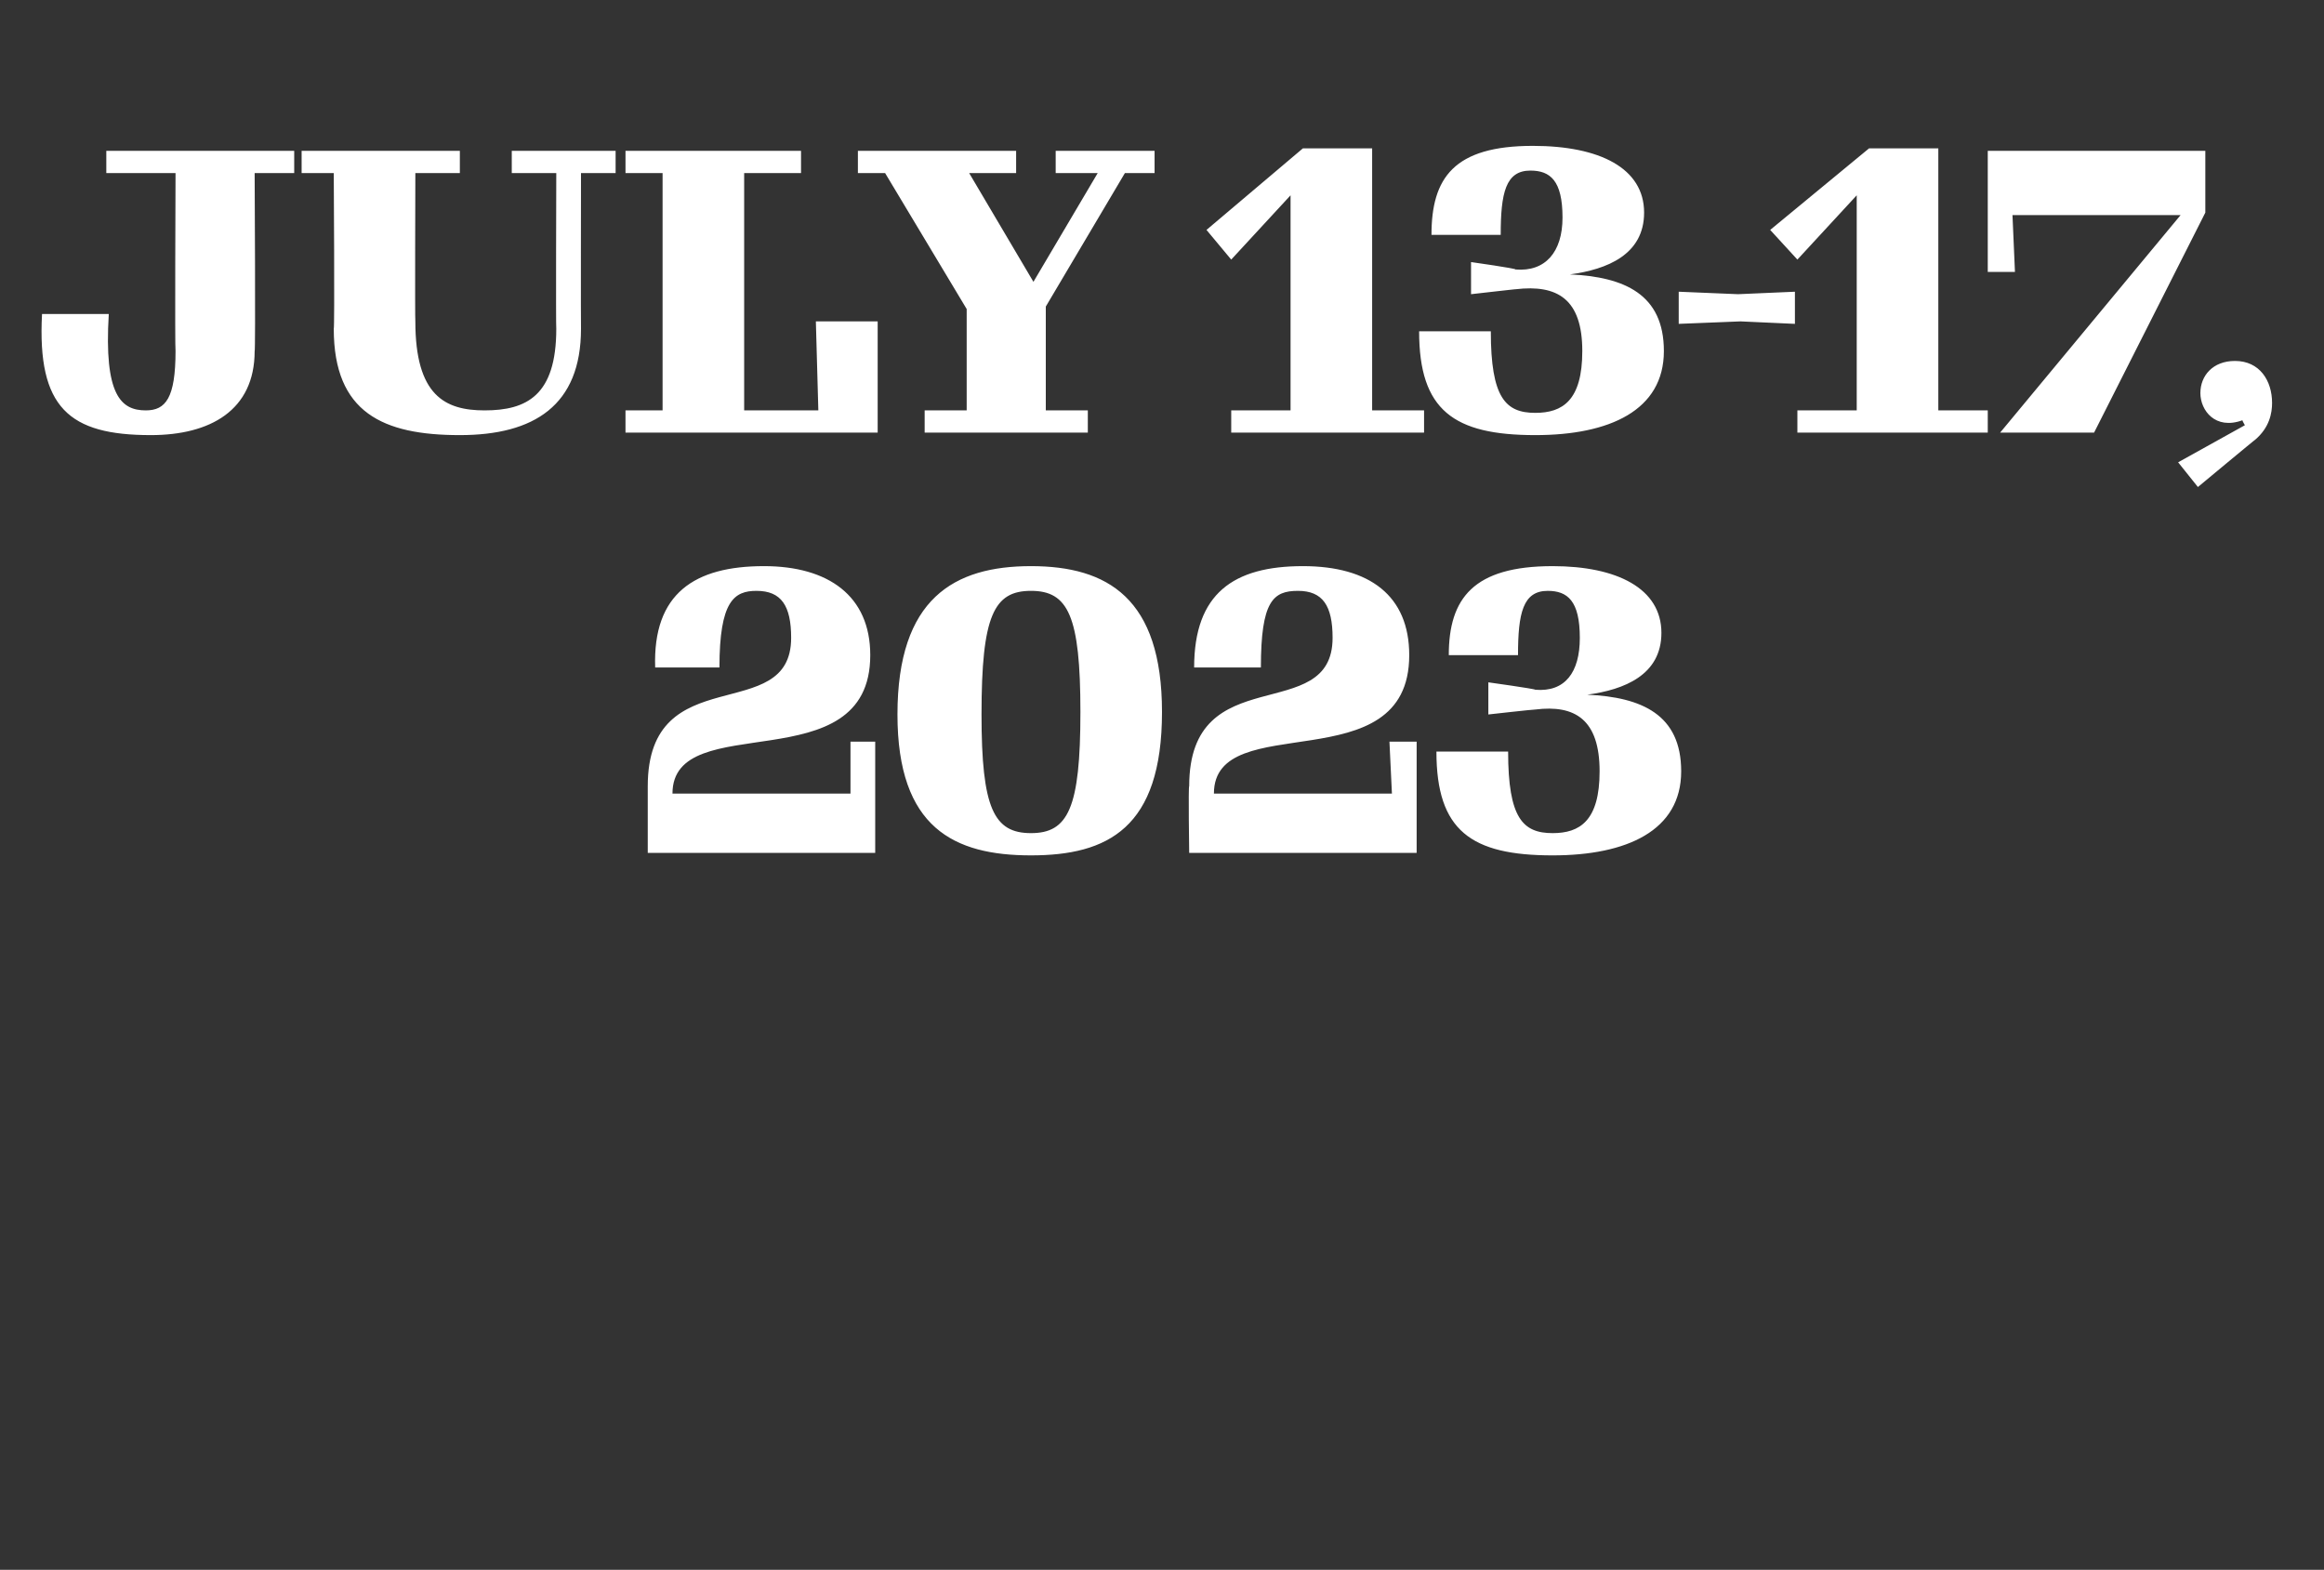
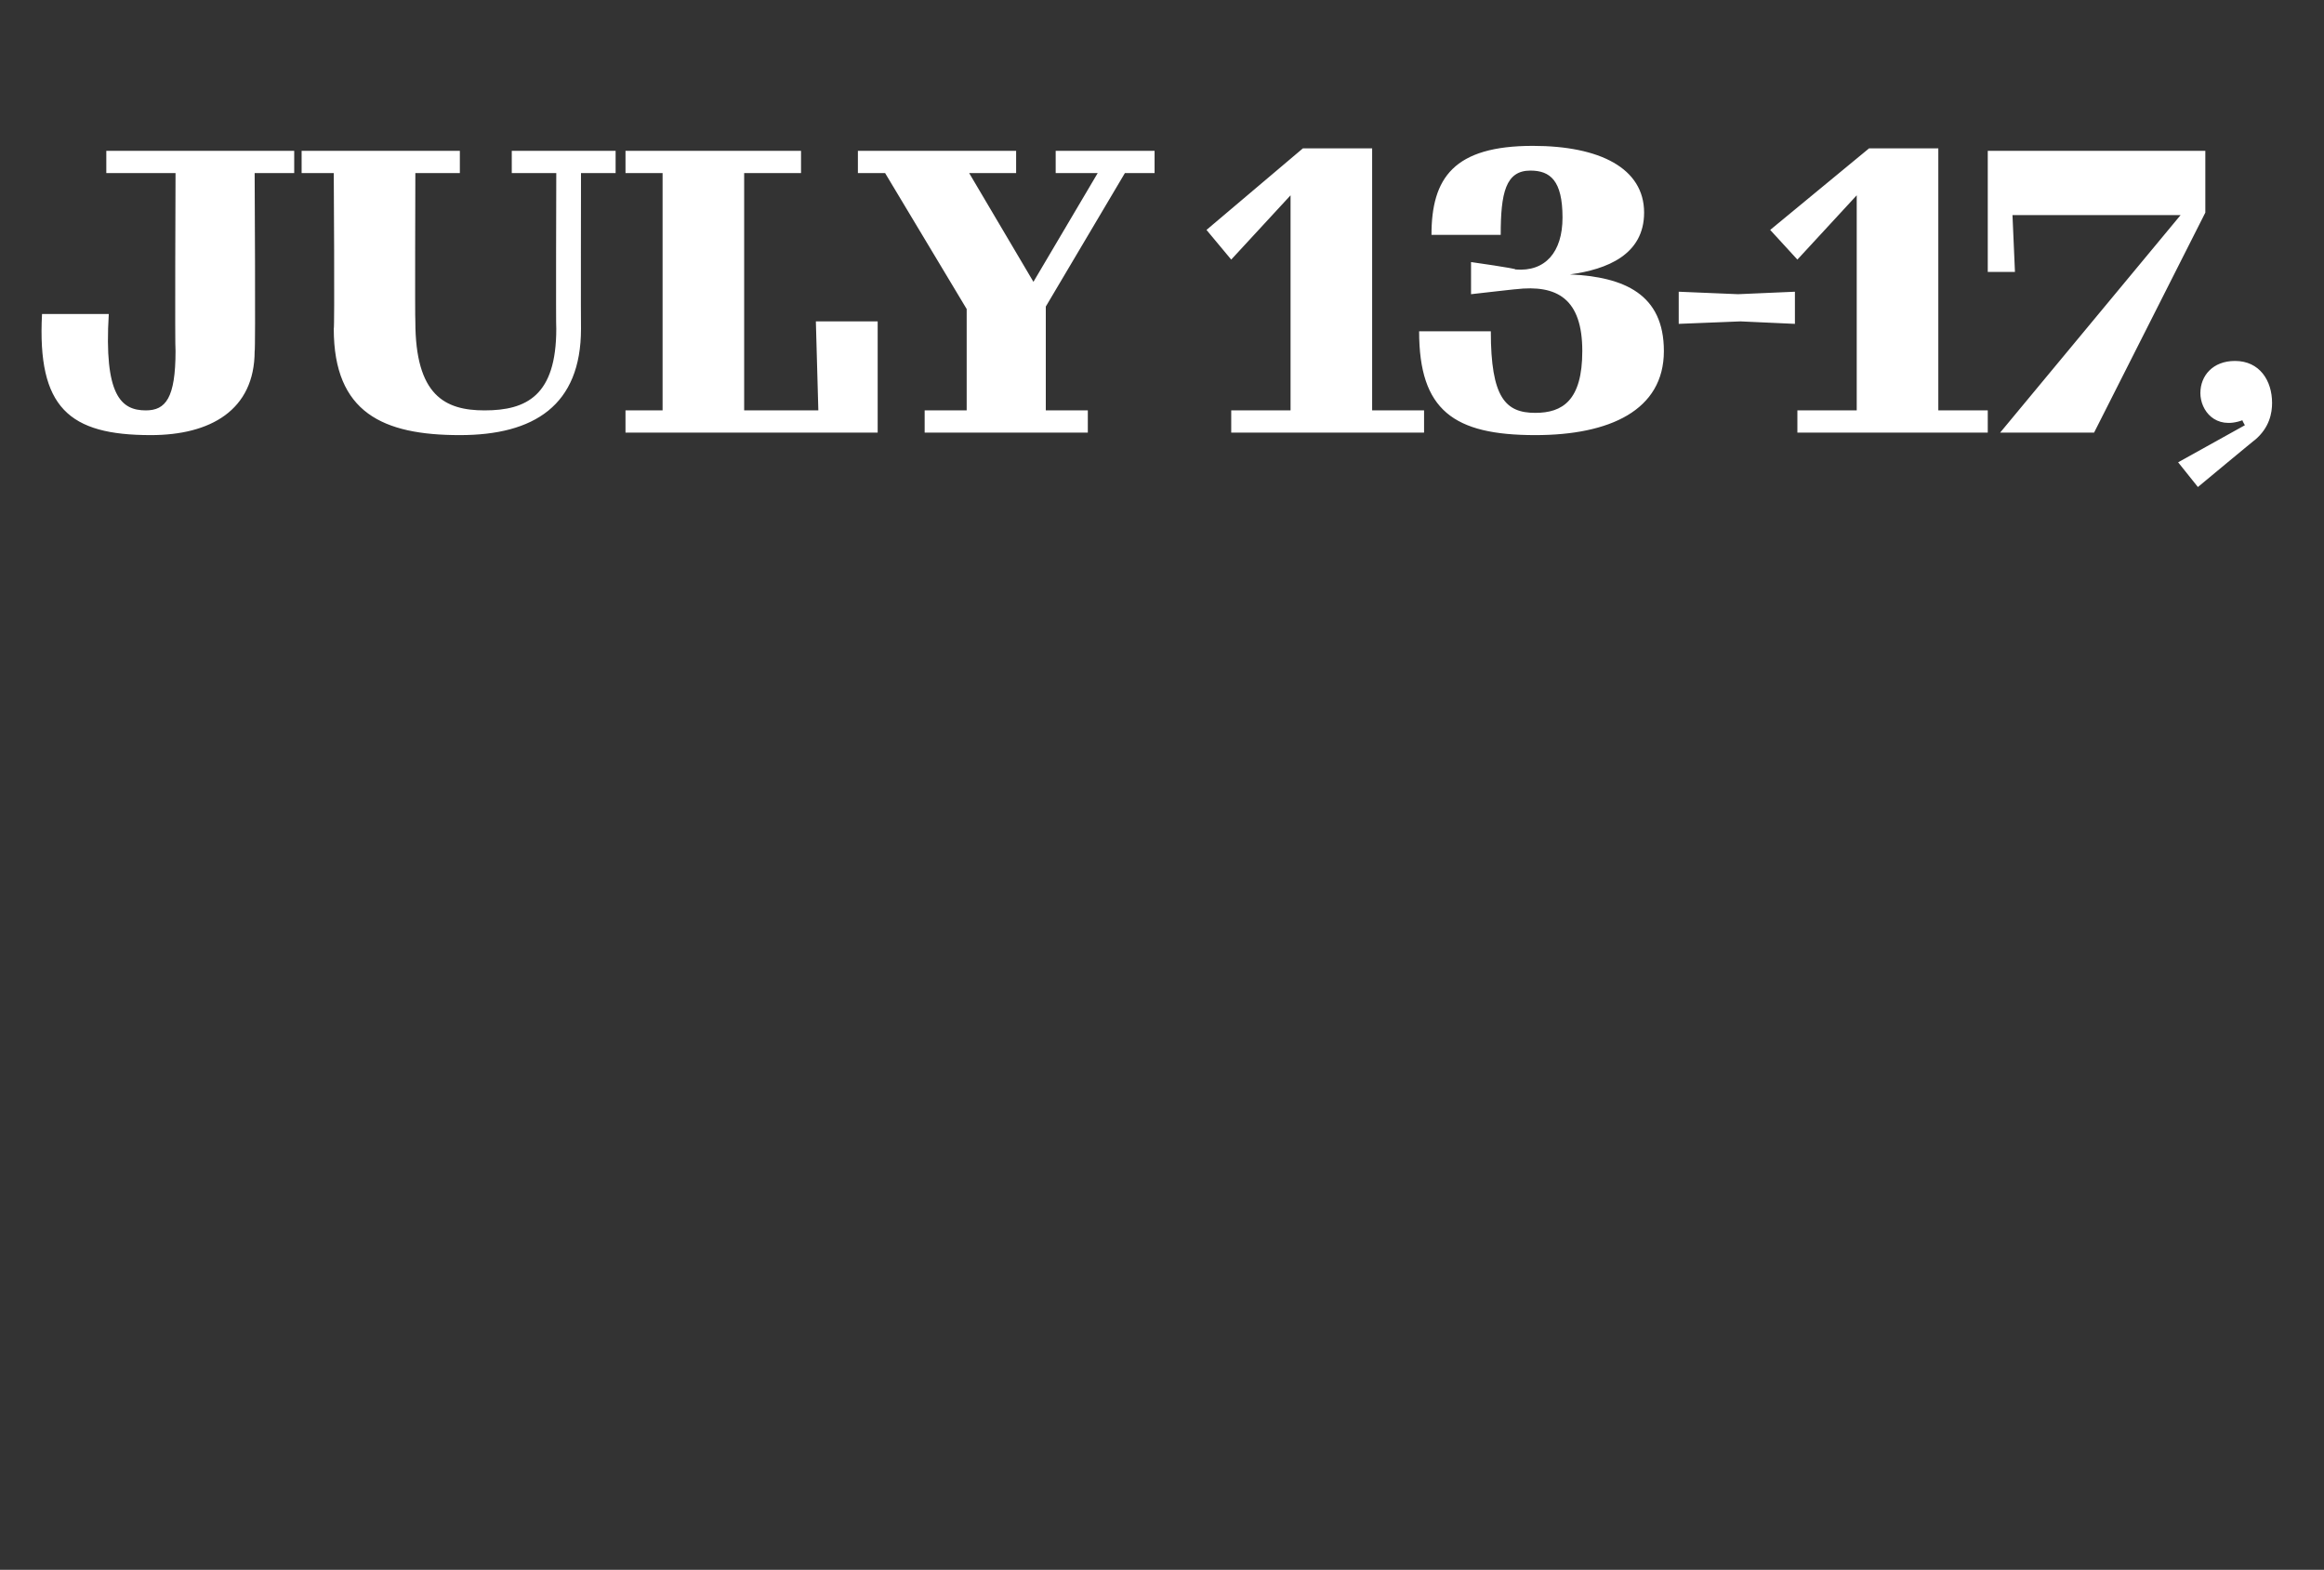
<svg xmlns="http://www.w3.org/2000/svg" version="1.1" width="94px" height="63.5px" viewBox="0 -5 94 63.5" style="top:-5px">
  <rect x="0" y="-5" width="94" height="63.5" fill="#333333" stroke="none" />
  <desc>JULY 13-17, 2023</desc>
  <defs />
  <g id="Polygon50251">
-     <path d="m26.2 26.8c0-5.2 5.8-2.4 5.8-6c0-1.3-.4-1.9-1.4-1.9c-.9 0-1.5.4-1.5 3.1c0 0-2.6 0-2.6 0c-.1-3 1.6-4.1 4.4-4.1c2.6 0 4.3 1.2 4.3 3.6c0 5.2-8 2.1-8 5.6c.02-.02 0 0 0 0l7.2 0l0-2.1l1 0l0 4.5l-9.2 0c0 0 0-2.71 0-2.7zm10.1-2.9c0-4.7 2.3-6 5.4-6c3.1 0 5.3 1.3 5.3 5.9c0 4.7-2.2 5.8-5.3 5.8c-3.1 0-5.4-1.1-5.4-5.7zm7.4-.1c0-3.9-.5-4.9-2-4.9c-1.5 0-2 1-2 5c0 3.8.5 4.8 2 4.8c1.5 0 2-1 2-4.9zm4.4 3c0-5.2 5.8-2.4 5.8-6c0-1.3-.4-1.9-1.4-1.9c-1 0-1.5.4-1.5 3.1c0 0-2.7 0-2.7 0c0-3 1.6-4.1 4.4-4.1c2.7 0 4.3 1.2 4.3 3.6c0 5.2-7.9 2.1-7.9 5.6c-.02-.02 0 0 0 0l7.2 0l-.1-2.1l1.1 0l0 4.5l-9.2 0c0 0-.04-2.71 0-2.7zm10-1.4c0 0 2.9 0 2.9 0c0 2.7.6 3.3 1.8 3.3c1.1 0 1.9-.5 1.9-2.5c0-2.1-1-2.7-2.6-2.5c-.03-.01-1.9.2-1.9.2l0-1.3c0 0 1.87.26 1.9.3c1.2.1 1.8-.7 1.8-2.1c0-1.5-.5-1.9-1.3-1.9c-1 0-1.2.9-1.2 2.6c0 0-2.8 0-2.8 0c0-2.3 1-3.6 4.2-3.6c2.6 0 4.4.9 4.4 2.7c0 1.7-1.5 2.3-3 2.5c2.2.1 3.8.8 3.8 3.1c0 2.4-2.2 3.4-5.2 3.4c-3.3 0-4.7-1-4.7-4.2z" stroke="none" fill="#fff" />
-   </g>
+     </g>
  <g id="Polygon50250">
    <path d="m1.7 7.7c0 0 2.7 0 2.7 0c-.2 3.3.5 3.9 1.5 3.9c.8 0 1.2-.5 1.2-2.4c-.03-.03 0-7.2 0-7.2l-2.8 0l0-.9l7.6 0l0 .9l-1.6 0c0 0 .04 7.25 0 7.2c0 2.4-1.8 3.4-4.2 3.4c-3.3 0-4.6-1.1-4.4-4.9zm11.8.6c.04-.01 0-6.3 0-6.3l-1.3 0l0-.9l6.4 0l0 .9l-1.8 0c0 0-.02 5.98 0 6c0 3 1.2 3.6 2.8 3.6c1.7 0 2.9-.6 2.9-3.3c-.02-.01 0-6.3 0-6.3l-1.8 0l0-.9l4.2 0l0 .9l-1.4 0c0 0-.01 6.29 0 6.3c0 3.1-1.9 4.3-4.9 4.3c-3.1 0-5.1-.9-5.1-4.3zm11.8 3.3l1.5 0l0-9.6l-1.5 0l0-.9l7.1 0l0 .9l-2.3 0l0 9.6l3 0l-.1-3.6l2.5 0l0 4.5l-10.2 0l0-.9zm12.1.9l0-.9l1.7 0l0-4.1l-3.3-5.5l-1.1 0l0-.9l6.4 0l0 .9l-1.9 0l2.6 4.4l2.6-4.4l-1.7 0l0-.9l4 0l0 .9l-1.2 0l-3.2 5.4l0 4.2l1.7 0l0 .9l-6.6 0zm12.4-.9l2.4 0l0-8.7l-2.4 2.6l-1-1.2l3.9-3.3l2.8 0l0 10.6l2.1 0l0 .9l-7.8 0l0-.9zm7.6-3.2c0 0 2.9 0 2.9 0c0 2.7.6 3.3 1.8 3.3c1.1 0 1.9-.5 1.9-2.5c0-2.1-1-2.7-2.7-2.5c.04-.01-1.8.2-1.8.2l0-1.3c0 0 1.84.26 1.8.3c1.2.1 1.9-.7 1.9-2.1c0-1.5-.5-1.9-1.3-1.9c-1 0-1.2.9-1.2 2.6c0 0-2.8 0-2.8 0c0-2.3.9-3.6 4.1-3.6c2.7 0 4.5.9 4.5 2.7c0 1.7-1.5 2.3-3 2.5c2.2.1 3.8.8 3.8 3.1c0 2.4-2.2 3.4-5.2 3.4c-3.3 0-4.7-1-4.7-4.2zm10.5-1.6l2.4.1l2.3-.1l0 1.3l-2.2-.1l-2.5.1l0-1.3zm4.8 4.8l2.4 0l0-8.7l-2.4 2.6l-1.1-1.2l4-3.3l2.8 0l0 10.6l2 0l0 .9l-7.7 0l0-.9zm8.2.9l7.3-8.8l-6.8 0l.1 2.3l-1.1 0l0-4.9l8.8 0l0 2.5l-4.5 8.9l-3.8 0zm7.2 1.2l2.7-1.5c0 0-.1-.17-.1-.2c-1.1.4-1.7-.4-1.7-1.1c0-.7.5-1.3 1.4-1.3c1 0 1.5.8 1.5 1.7c0 .4-.1 1-.7 1.5c.02-.03-2.3 1.9-2.3 1.9l-.8-1z" stroke="none" fill="#fff" />
  </g>
</svg>